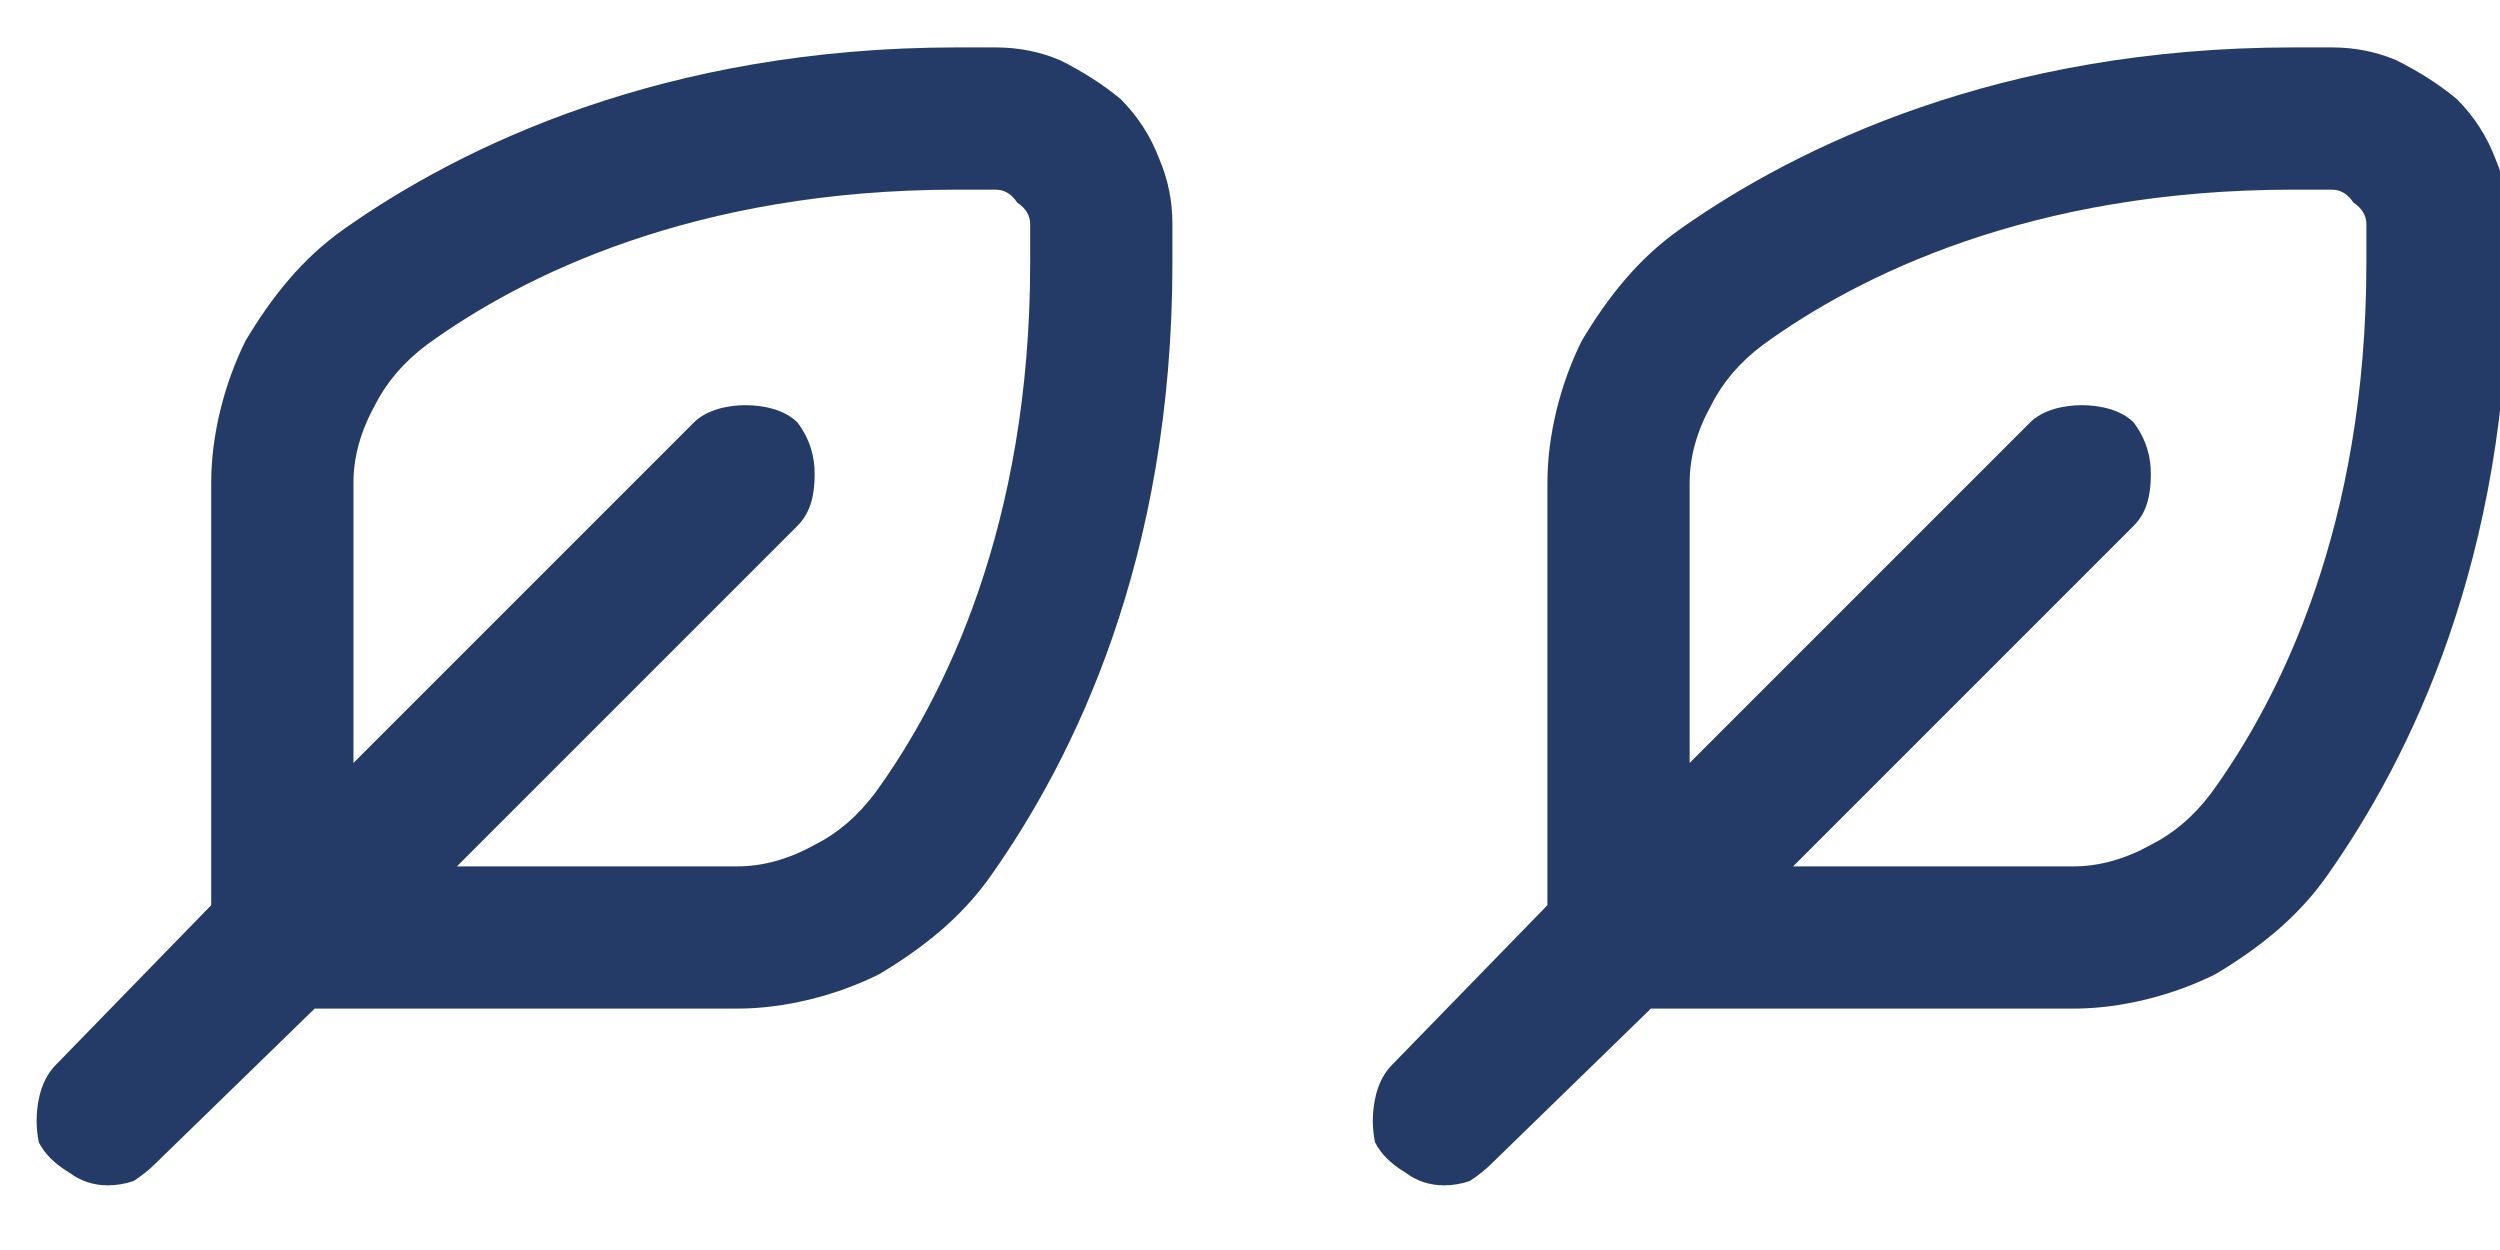
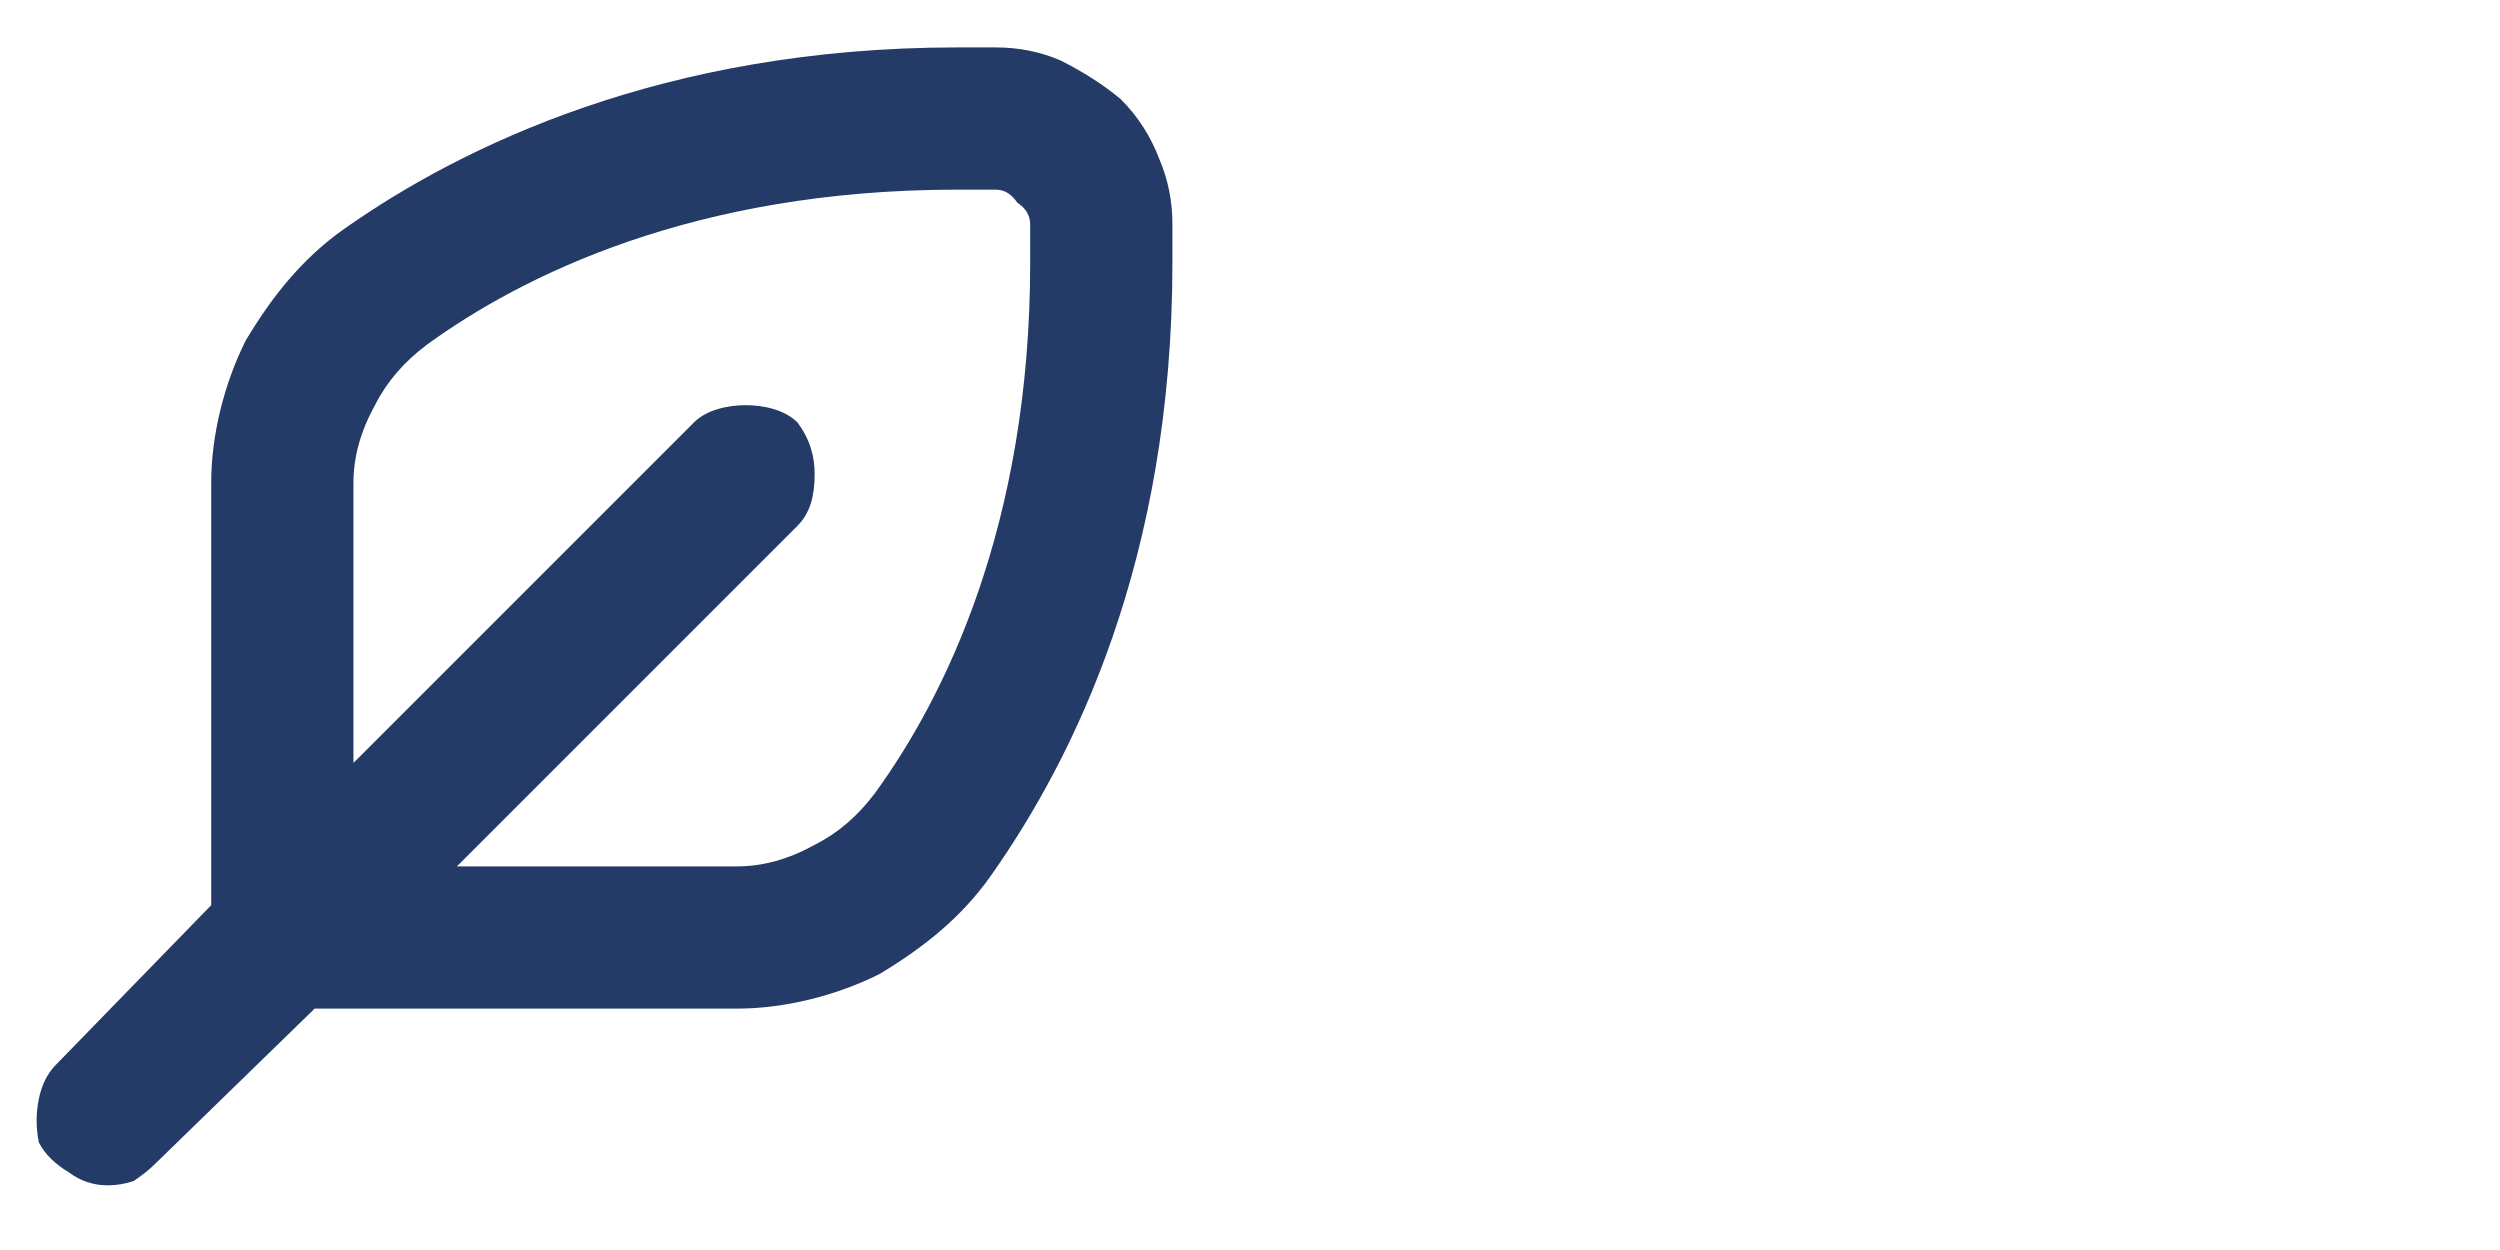
<svg xmlns="http://www.w3.org/2000/svg" xmlns:ns1="http://www.serif.com/" width="58" height="29" viewBox="0 0 58 29" version="1.1" xml:space="preserve" style="fill-rule:evenodd;clip-rule:evenodd;stroke-linejoin:round;stroke-miterlimit:2;">
  <g id="Layer" transform="matrix(1,0,0,1,0,1)">
    <path d="M1.6,26.2C1.267,26 1.033,25.767 0.9,25.5C0.833,25.167 0.833,24.833 0.9,24.5C0.967,24.167 1.1,23.9 1.3,23.7L4.9,20L4.9,10.2C4.9,9.1 5.2,7.9 5.7,6.9C6.3,5.9 7,5 8,4.3C10.7,2.4 15.4,0.1 22.2,0.1L23.1,0.1C23.633,0.1 24.133,0.2 24.6,0.4C25.133,0.667 25.6,0.967 26,1.3C26.4,1.7 26.7,2.167 26.9,2.7C27.1,3.167 27.2,3.667 27.2,4.2L27.2,5.1C27.2,12 24.9,16.6 23,19.3C22.3,20.3 21.4,21 20.4,21.6C19.4,22.1 18.2,22.4 17.1,22.4L7.3,22.4L3.6,26C3.467,26.133 3.3,26.267 3.1,26.4C2.9,26.467 2.7,26.5 2.5,26.5C2.167,26.5 1.867,26.4 1.6,26.2ZM8.2,16.7L16.1,8.8C16.4,8.5 16.9,8.4 17.3,8.4C17.7,8.4 18.2,8.5 18.5,8.8C18.8,9.2 18.9,9.6 18.9,10C18.9,10.5 18.8,10.9 18.5,11.2L10.6,19.1L17.1,19.1C17.7,19.1 18.3,18.933 18.9,18.6C19.433,18.333 19.9,17.933 20.3,17.4C21.9,15.2 23.9,11.2 23.9,5.1L23.9,4.2C23.9,4 23.8,3.833 23.6,3.7C23.467,3.5 23.3,3.4 23.1,3.4L22.2,3.4C16.1,3.4 12.1,5.4 9.9,7C9.367,7.4 8.967,7.867 8.7,8.4C8.367,9 8.2,9.6 8.2,10.2L8.2,16.7Z" style="fill:rgb(36,59,103);" />
  </g>
  <g id="Layer-copy" ns1:id="Layer copy" transform="matrix(1,0,0,1,0,1)">
-     <path d="M32.6,26.2C32.267,26 32.033,25.767 31.9,25.5C31.833,25.167 31.833,24.833 31.9,24.5C31.967,24.167 32.1,23.9 32.3,23.7L35.9,20L35.9,10.2C35.9,9.1 36.2,7.9 36.7,6.9C37.3,5.9 38,5 39,4.3C41.7,2.4 46.4,0.1 53.2,0.1L54.1,0.1C54.633,0.1 55.133,0.2 55.6,0.4C56.133,0.667 56.6,0.967 57,1.3C57.4,1.7 57.7,2.167 57.9,2.7C58.1,3.167 58.2,3.667 58.2,4.2L58.2,5.1C58.2,12 55.9,16.6 54,19.3C53.3,20.3 52.4,21 51.4,21.6C50.4,22.1 49.2,22.4 48.1,22.4L38.3,22.4L34.6,26C34.467,26.133 34.3,26.267 34.1,26.4C33.9,26.467 33.7,26.5 33.5,26.5C33.167,26.5 32.867,26.4 32.6,26.2ZM39.2,16.7L47.1,8.8C47.4,8.5 47.9,8.4 48.3,8.4C48.7,8.4 49.2,8.5 49.5,8.8C49.8,9.2 49.9,9.6 49.9,10C49.9,10.5 49.8,10.9 49.5,11.2L41.6,19.1L48.1,19.1C48.7,19.1 49.3,18.933 49.9,18.6C50.433,18.333 50.9,17.933 51.3,17.4C52.9,15.2 54.9,11.2 54.9,5.1L54.9,4.2C54.9,4 54.8,3.833 54.6,3.7C54.467,3.5 54.3,3.4 54.1,3.4L53.2,3.4C47.1,3.4 43.1,5.4 40.9,7C40.367,7.4 39.967,7.867 39.7,8.4C39.367,9 39.2,9.6 39.2,10.2L39.2,16.7Z" style="fill:rgb(36,59,103);" />
-   </g>
+     </g>
</svg>